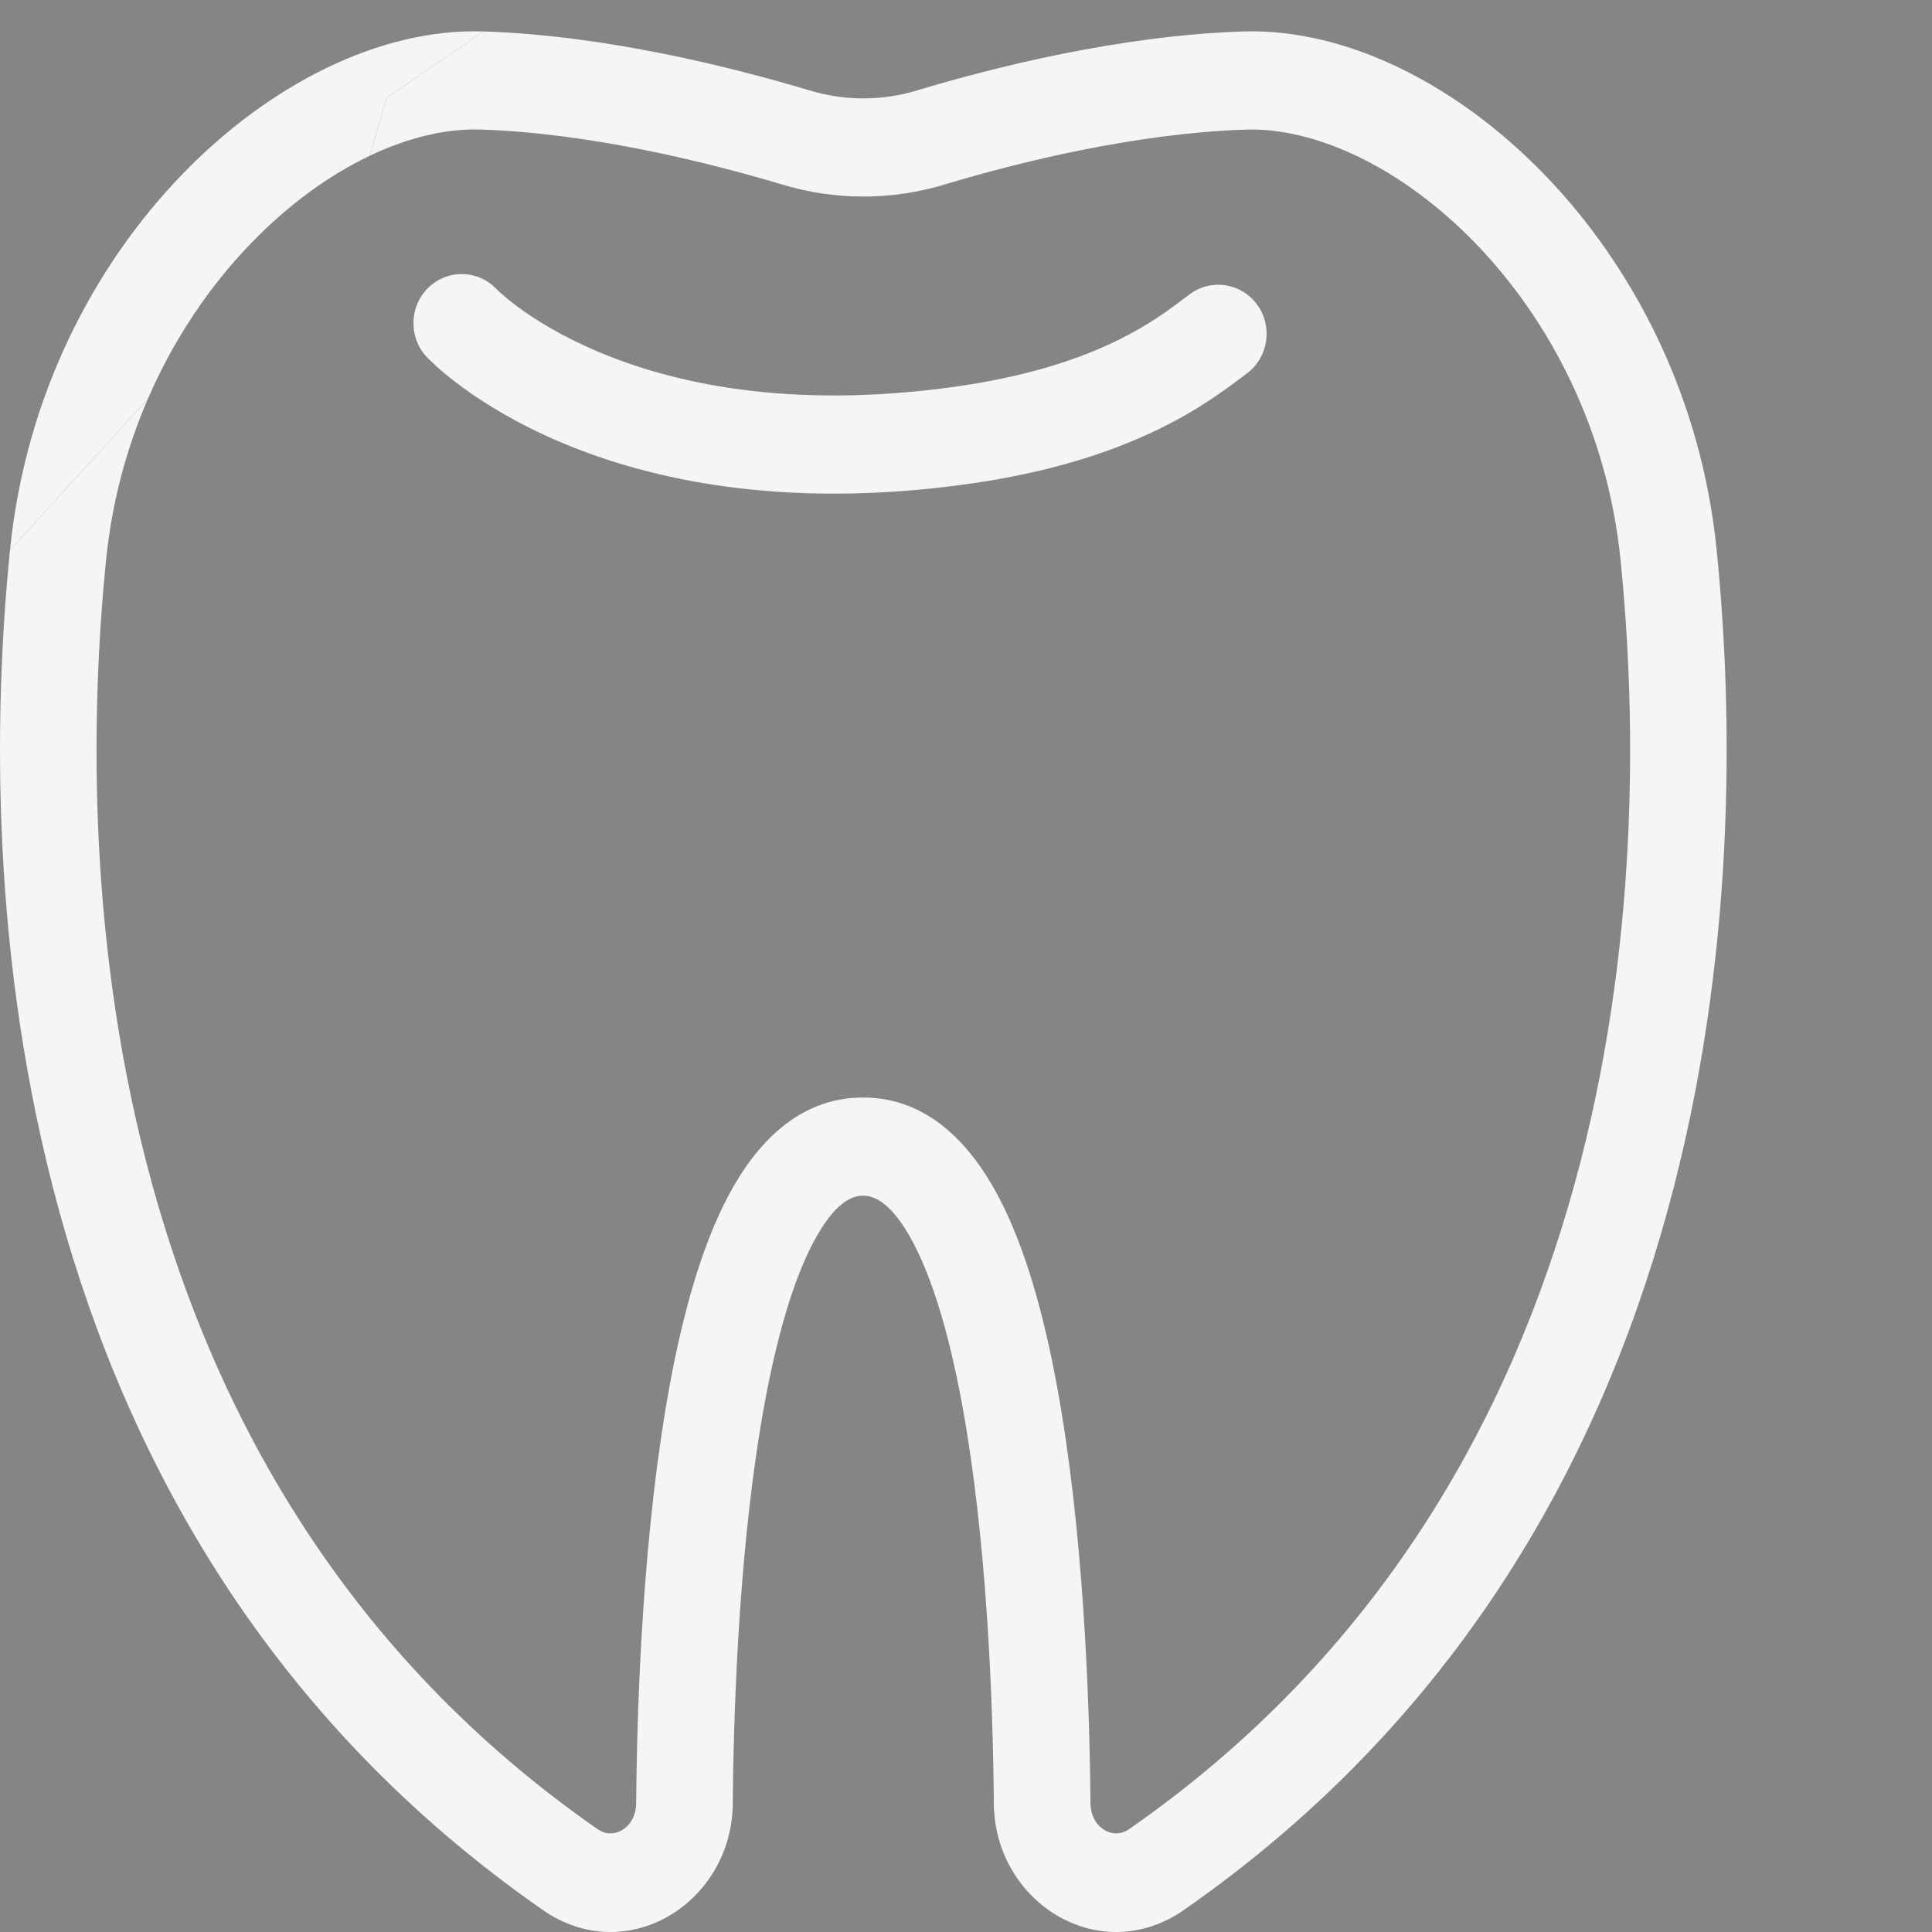
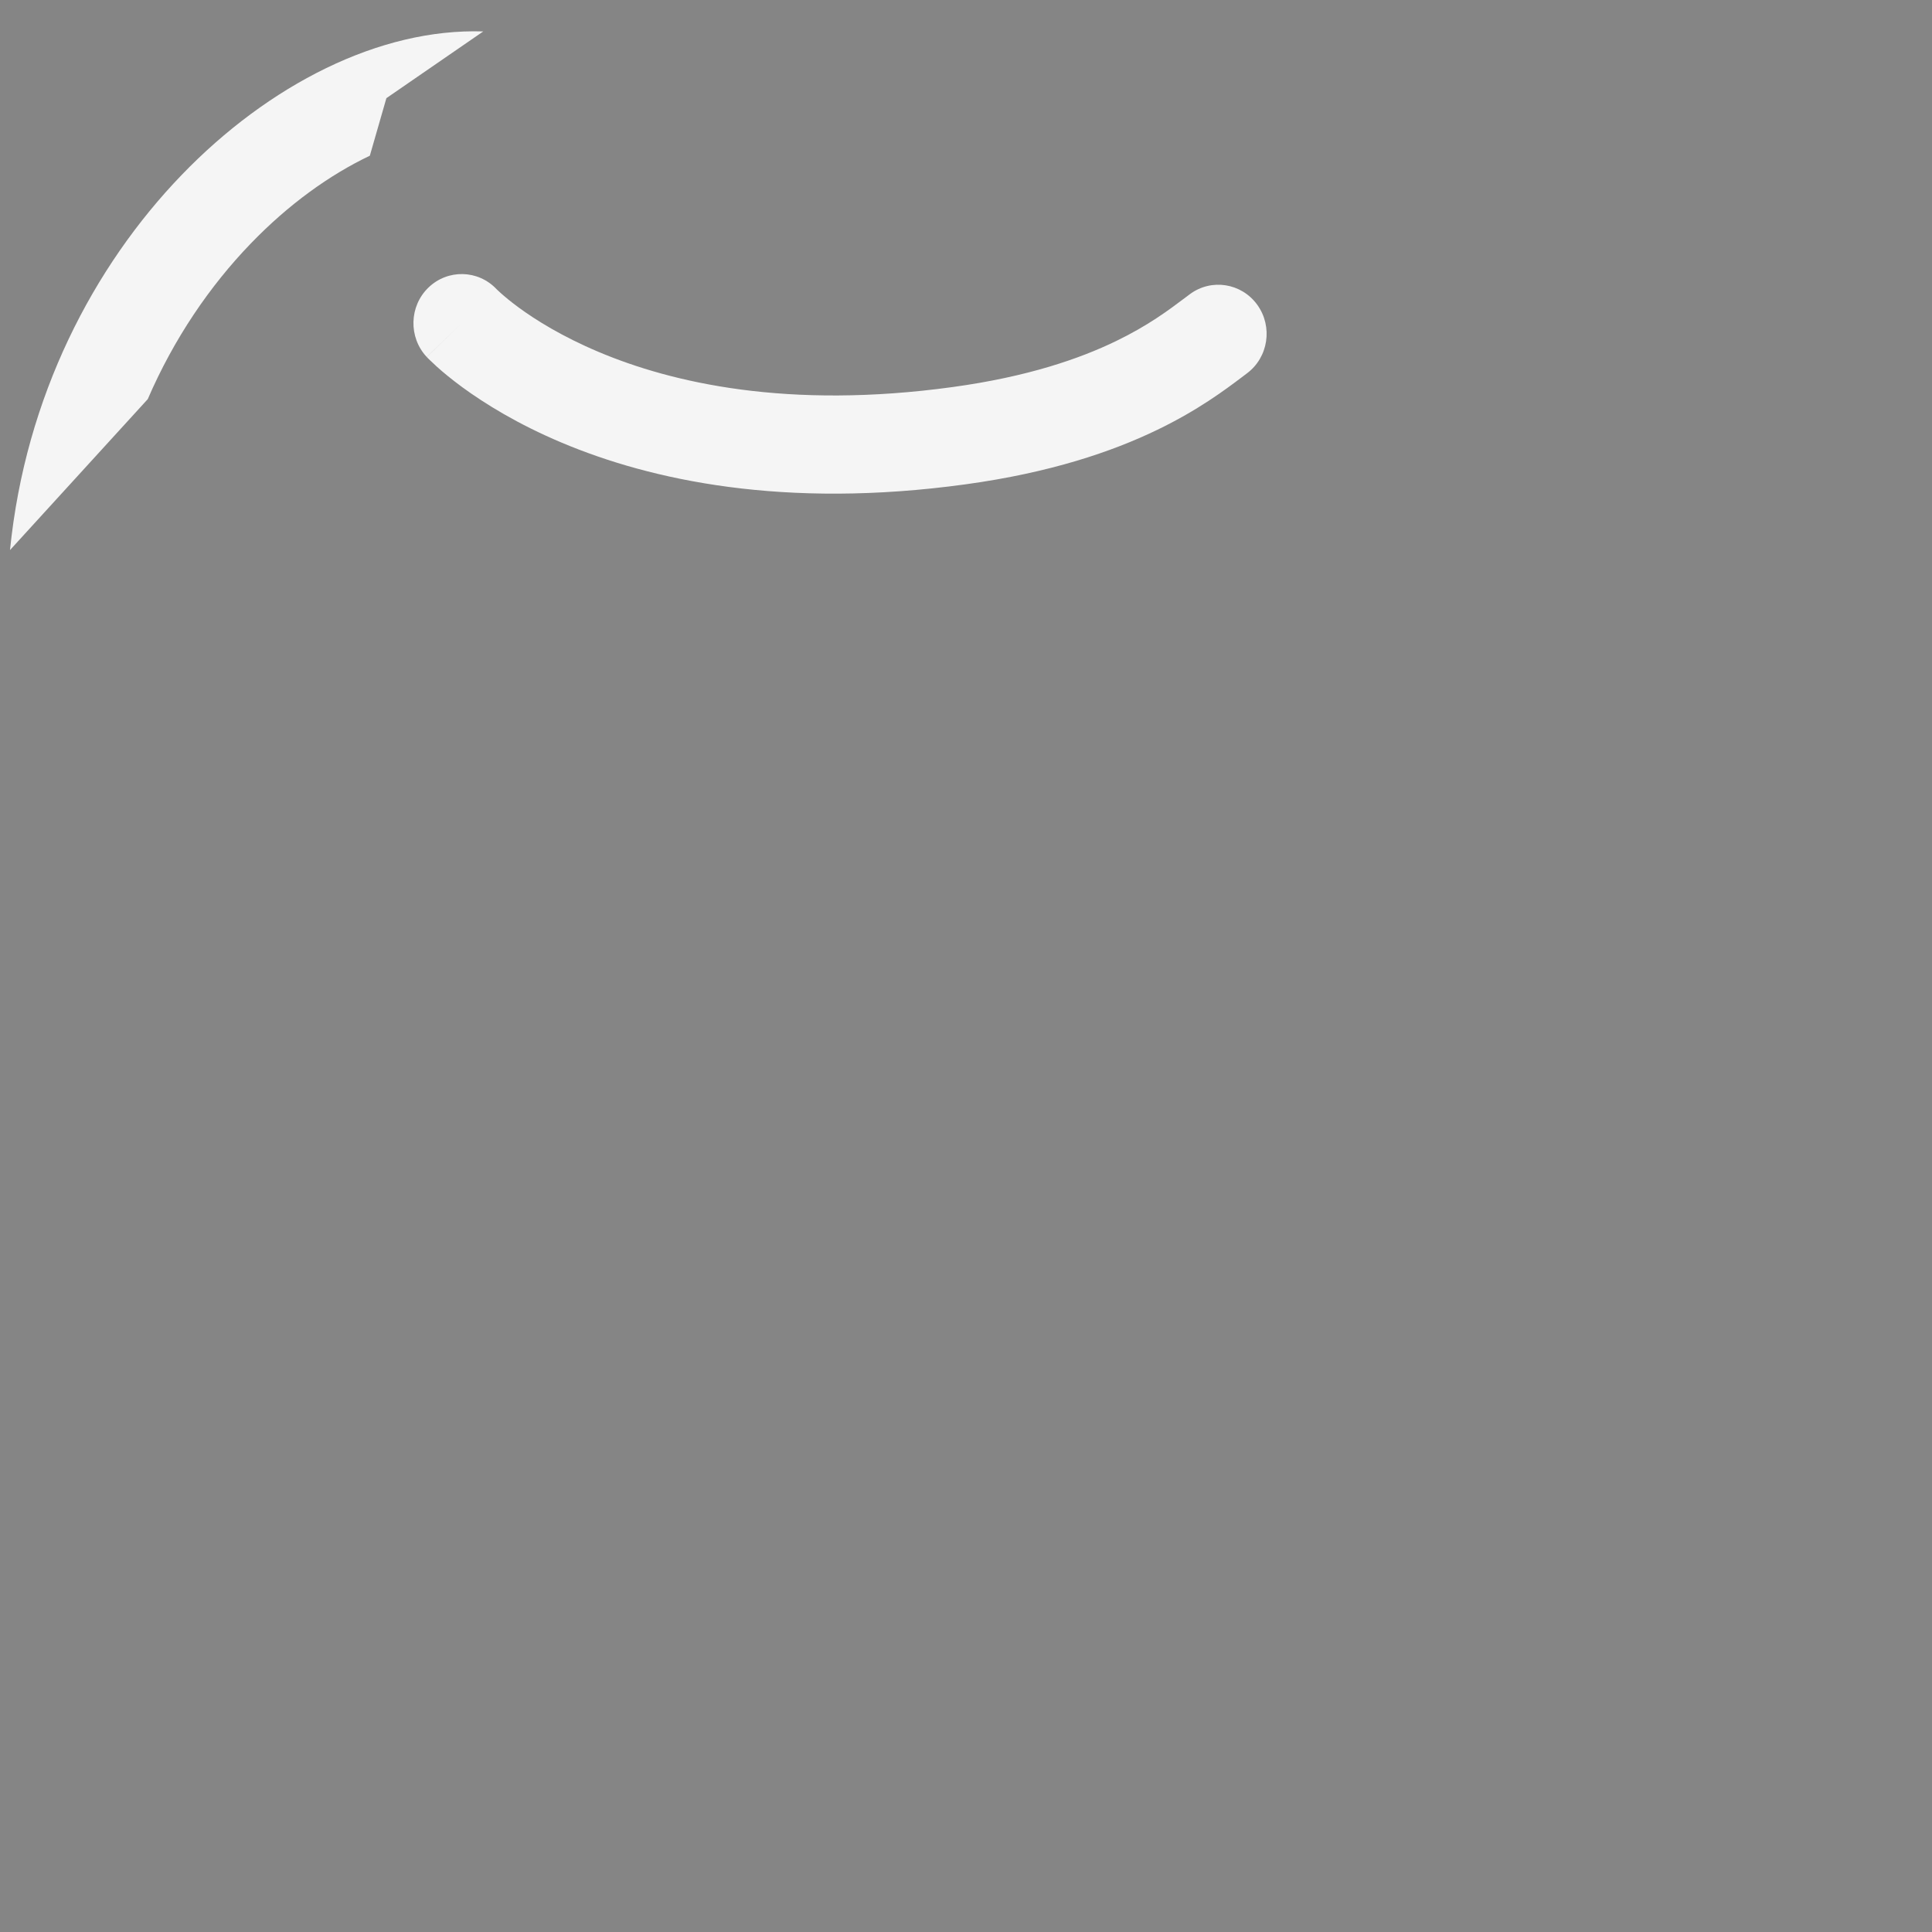
<svg xmlns="http://www.w3.org/2000/svg" width="40" height="40" viewBox="0 0 40 40" fill="none" opacity="0.6">
  <rect x="0" y="0" width="40" height="40" fill="#333333" stroke="none" />
  <path d="M5.188 5.046C4.343 5.922 3.6 7.011 3.059 8.264L0.207 11.389C0.526 8.21 1.937 5.514 3.759 3.624C5.56 1.755 7.86 0.581 10.005 0.651L8 2.032L7.657 3.224C6.826 3.62 5.975 4.229 5.188 5.046Z" fill="#eeeeee" />
-   <path d="M2.196 11.596C2.317 10.394 2.622 9.275 3.059 8.264L0.207 11.389C-0.479 18.202 -0.069 31.675 11.238 39.544L11.24 39.546C12.987 40.756 15.152 39.386 15.171 37.349L15.171 37.348C15.19 35.133 15.324 31.802 15.832 29.048C16.088 27.662 16.425 26.501 16.843 25.714C17.275 24.901 17.635 24.755 17.864 24.756H17.872C18.105 24.755 18.468 24.904 18.9 25.717C19.32 26.505 19.658 27.666 19.915 29.053C20.424 31.808 20.559 35.139 20.577 37.348L20.577 37.349C20.597 39.386 22.762 40.756 24.509 39.546L24.511 39.544C35.818 31.675 36.227 18.202 35.542 11.389C35.223 8.21 33.811 5.517 31.989 3.628C30.188 1.761 27.889 0.588 25.747 0.651L25.744 0.651C23.186 0.733 20.559 1.399 19.013 1.864L19.006 1.866C18.268 2.094 17.48 2.094 16.743 1.866L16.733 1.863C15.178 1.4 12.563 0.733 10.005 0.651L8 2.032L7.657 3.224C8.46 2.842 9.246 2.66 9.941 2.682C12.243 2.756 14.664 3.365 16.166 3.812C17.28 4.155 18.469 4.155 19.584 3.812C21.07 3.365 23.503 2.757 25.805 2.683C27.222 2.642 29.014 3.448 30.561 5.051C32.088 6.634 33.282 8.906 33.552 11.596C34.221 18.24 33.728 30.665 23.382 37.867C23.208 37.987 23.029 37.981 22.876 37.894C22.72 37.805 22.58 37.619 22.577 37.331C22.558 35.089 22.423 31.613 21.88 28.678C21.611 27.22 21.227 25.815 20.659 24.75C20.106 23.71 19.218 22.72 17.868 22.723C16.52 22.72 15.634 23.711 15.084 24.749C14.518 25.812 14.136 27.216 13.867 28.673C13.325 31.607 13.19 35.082 13.171 37.33C13.168 37.619 13.028 37.805 12.873 37.894C12.719 37.981 12.54 37.987 12.367 37.867C2.021 30.665 1.528 18.24 2.196 11.596Z" fill="#eeeeee" />
  <path d="M8.87 5.954C9.269 5.569 9.898 5.583 10.279 5.985L10.291 5.997C10.305 6.01 10.331 6.035 10.369 6.069C10.445 6.137 10.569 6.242 10.742 6.369C11.089 6.623 11.636 6.967 12.396 7.287C13.908 7.925 16.305 8.483 19.726 8.013C21.284 7.799 22.358 7.424 23.104 7.063C23.771 6.74 24.194 6.422 24.521 6.176C24.56 6.147 24.597 6.119 24.633 6.092C25.078 5.76 25.704 5.858 26.031 6.311C26.357 6.764 26.261 7.4 25.815 7.731C25.783 7.755 25.748 7.781 25.711 7.81C25.373 8.064 24.812 8.488 23.963 8.898C23.02 9.354 21.745 9.786 19.995 10.027C16.223 10.546 13.469 9.94 11.63 9.165C10.714 8.779 10.034 8.355 9.573 8.018C9.343 7.849 9.168 7.703 9.046 7.593C8.985 7.538 8.937 7.493 8.902 7.458C8.884 7.441 8.87 7.427 8.859 7.416L8.845 7.401L8.839 7.395L8.837 7.393L8.836 7.392C8.836 7.392 8.835 7.391 9.54 6.709L8.835 7.391C8.455 6.984 8.47 6.341 8.87 5.954Z" fill="#eeeeee" />
</svg>